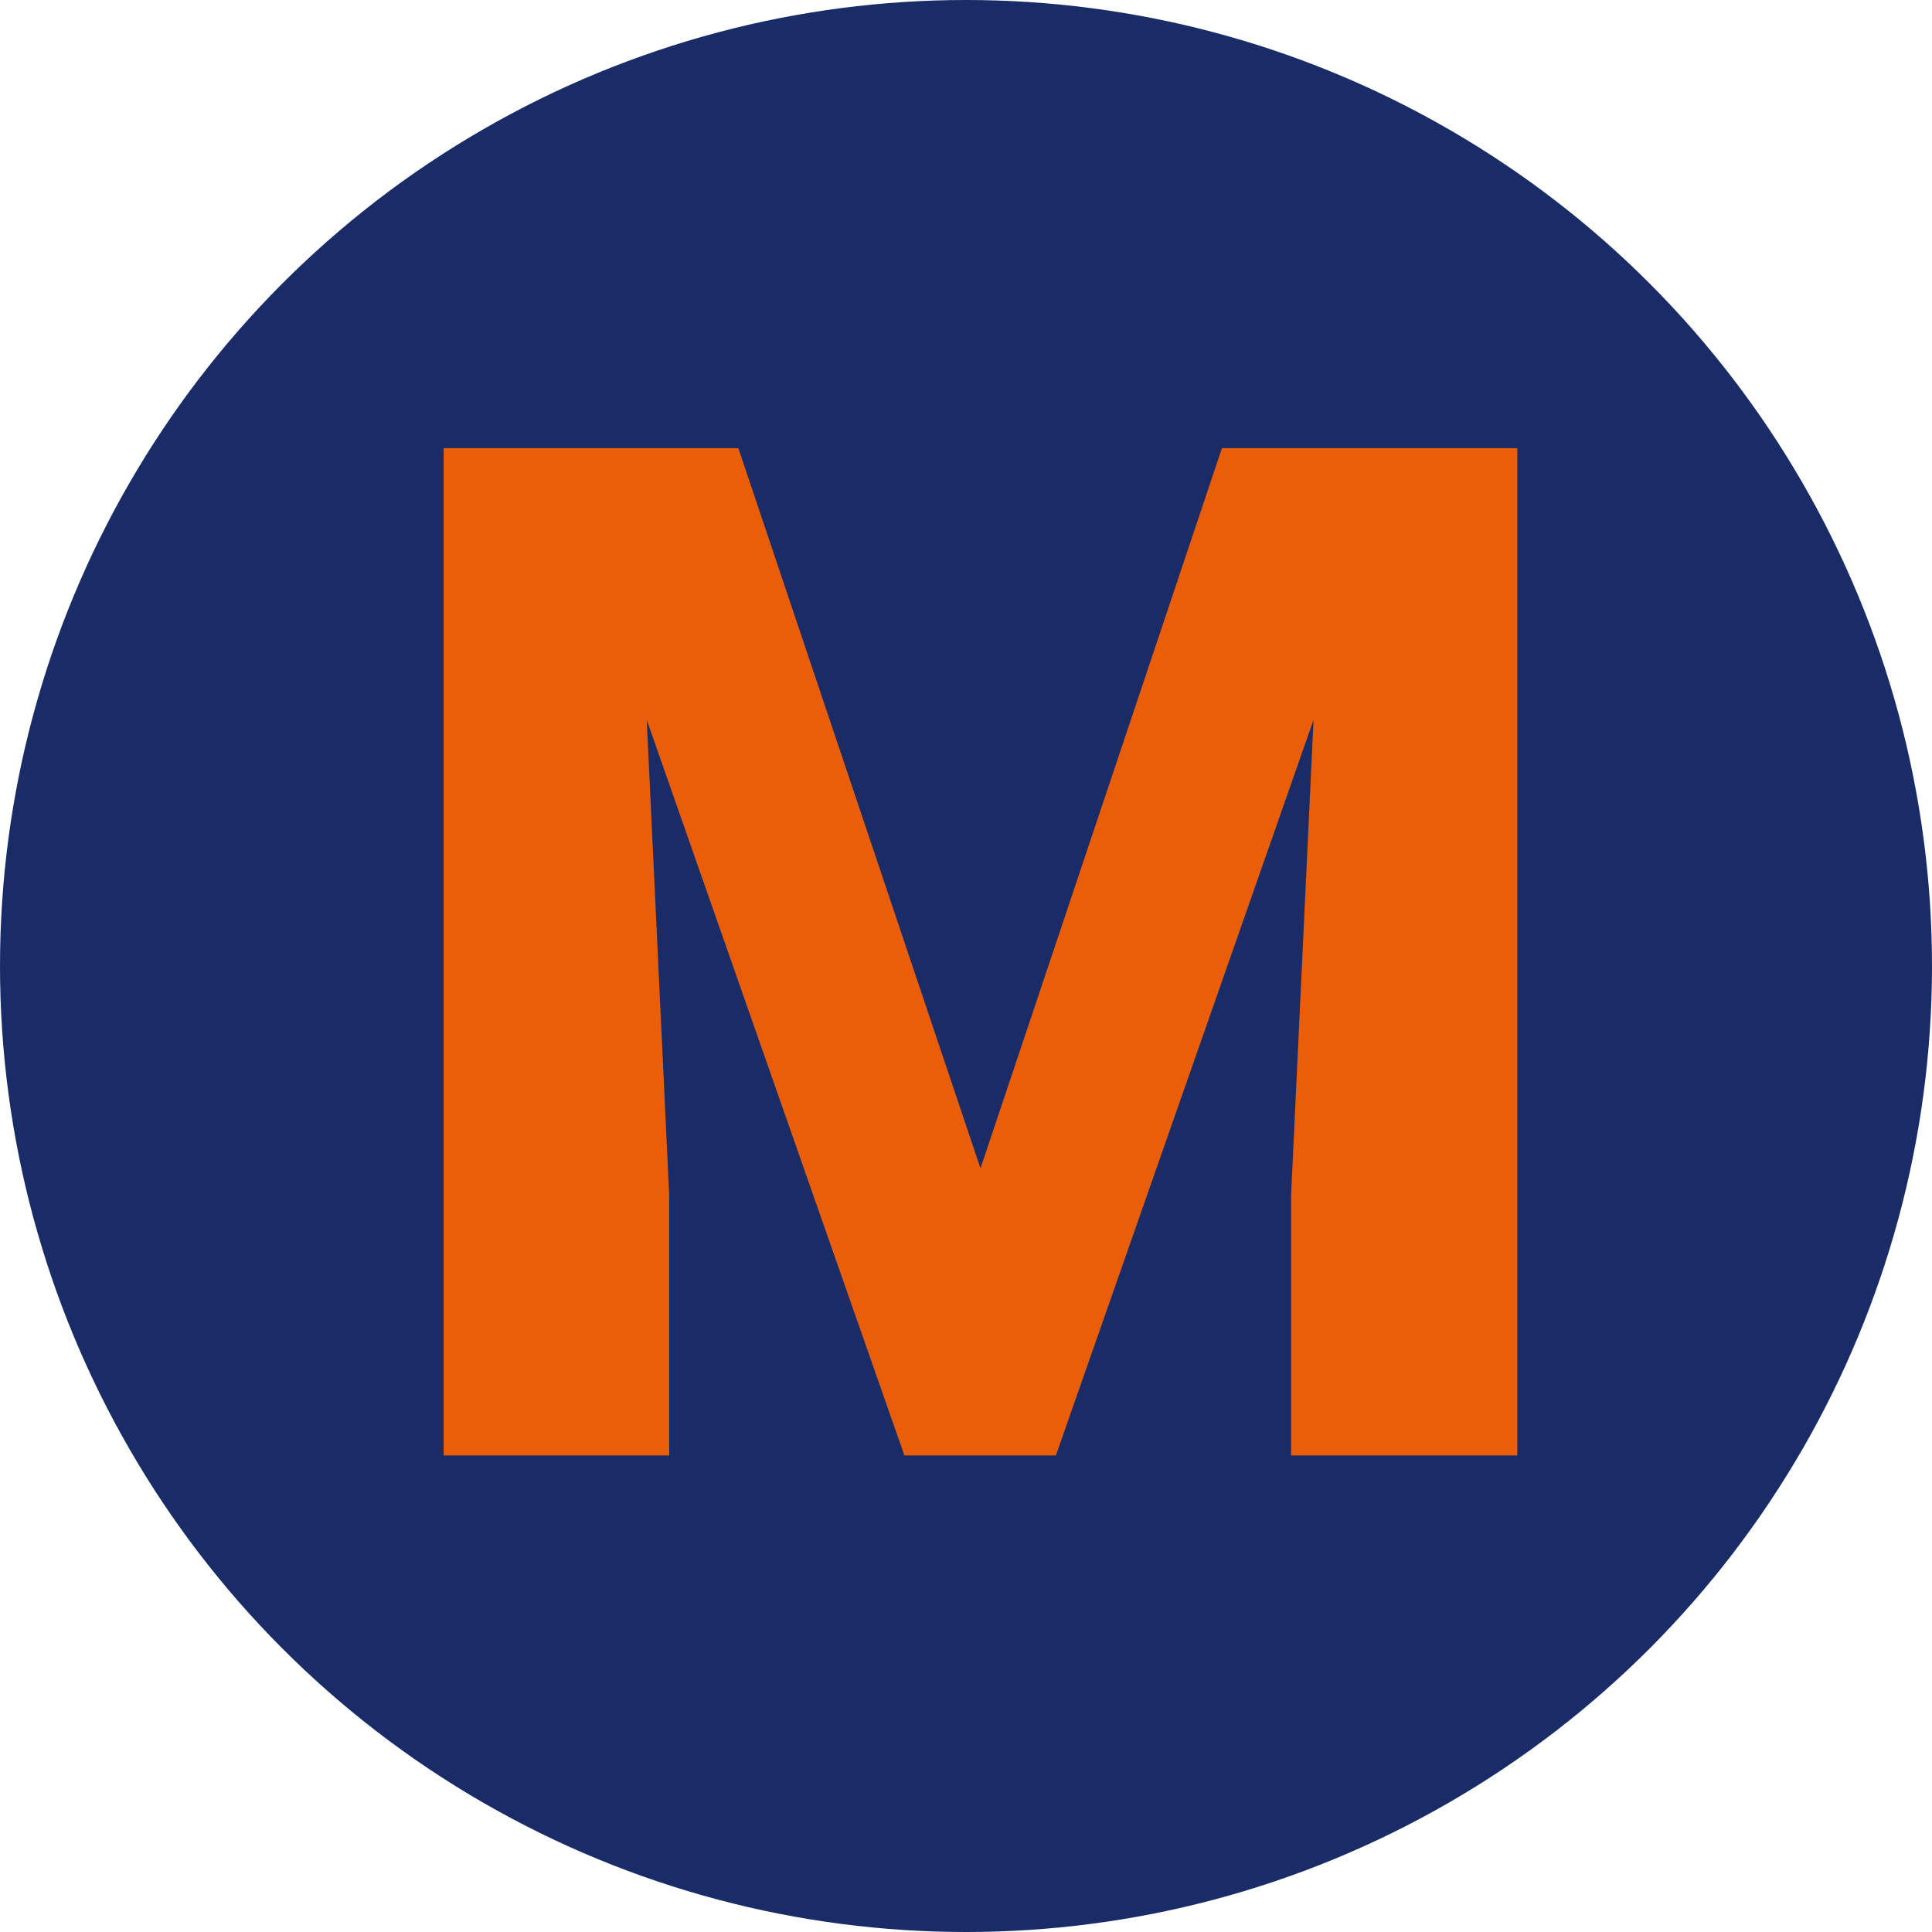
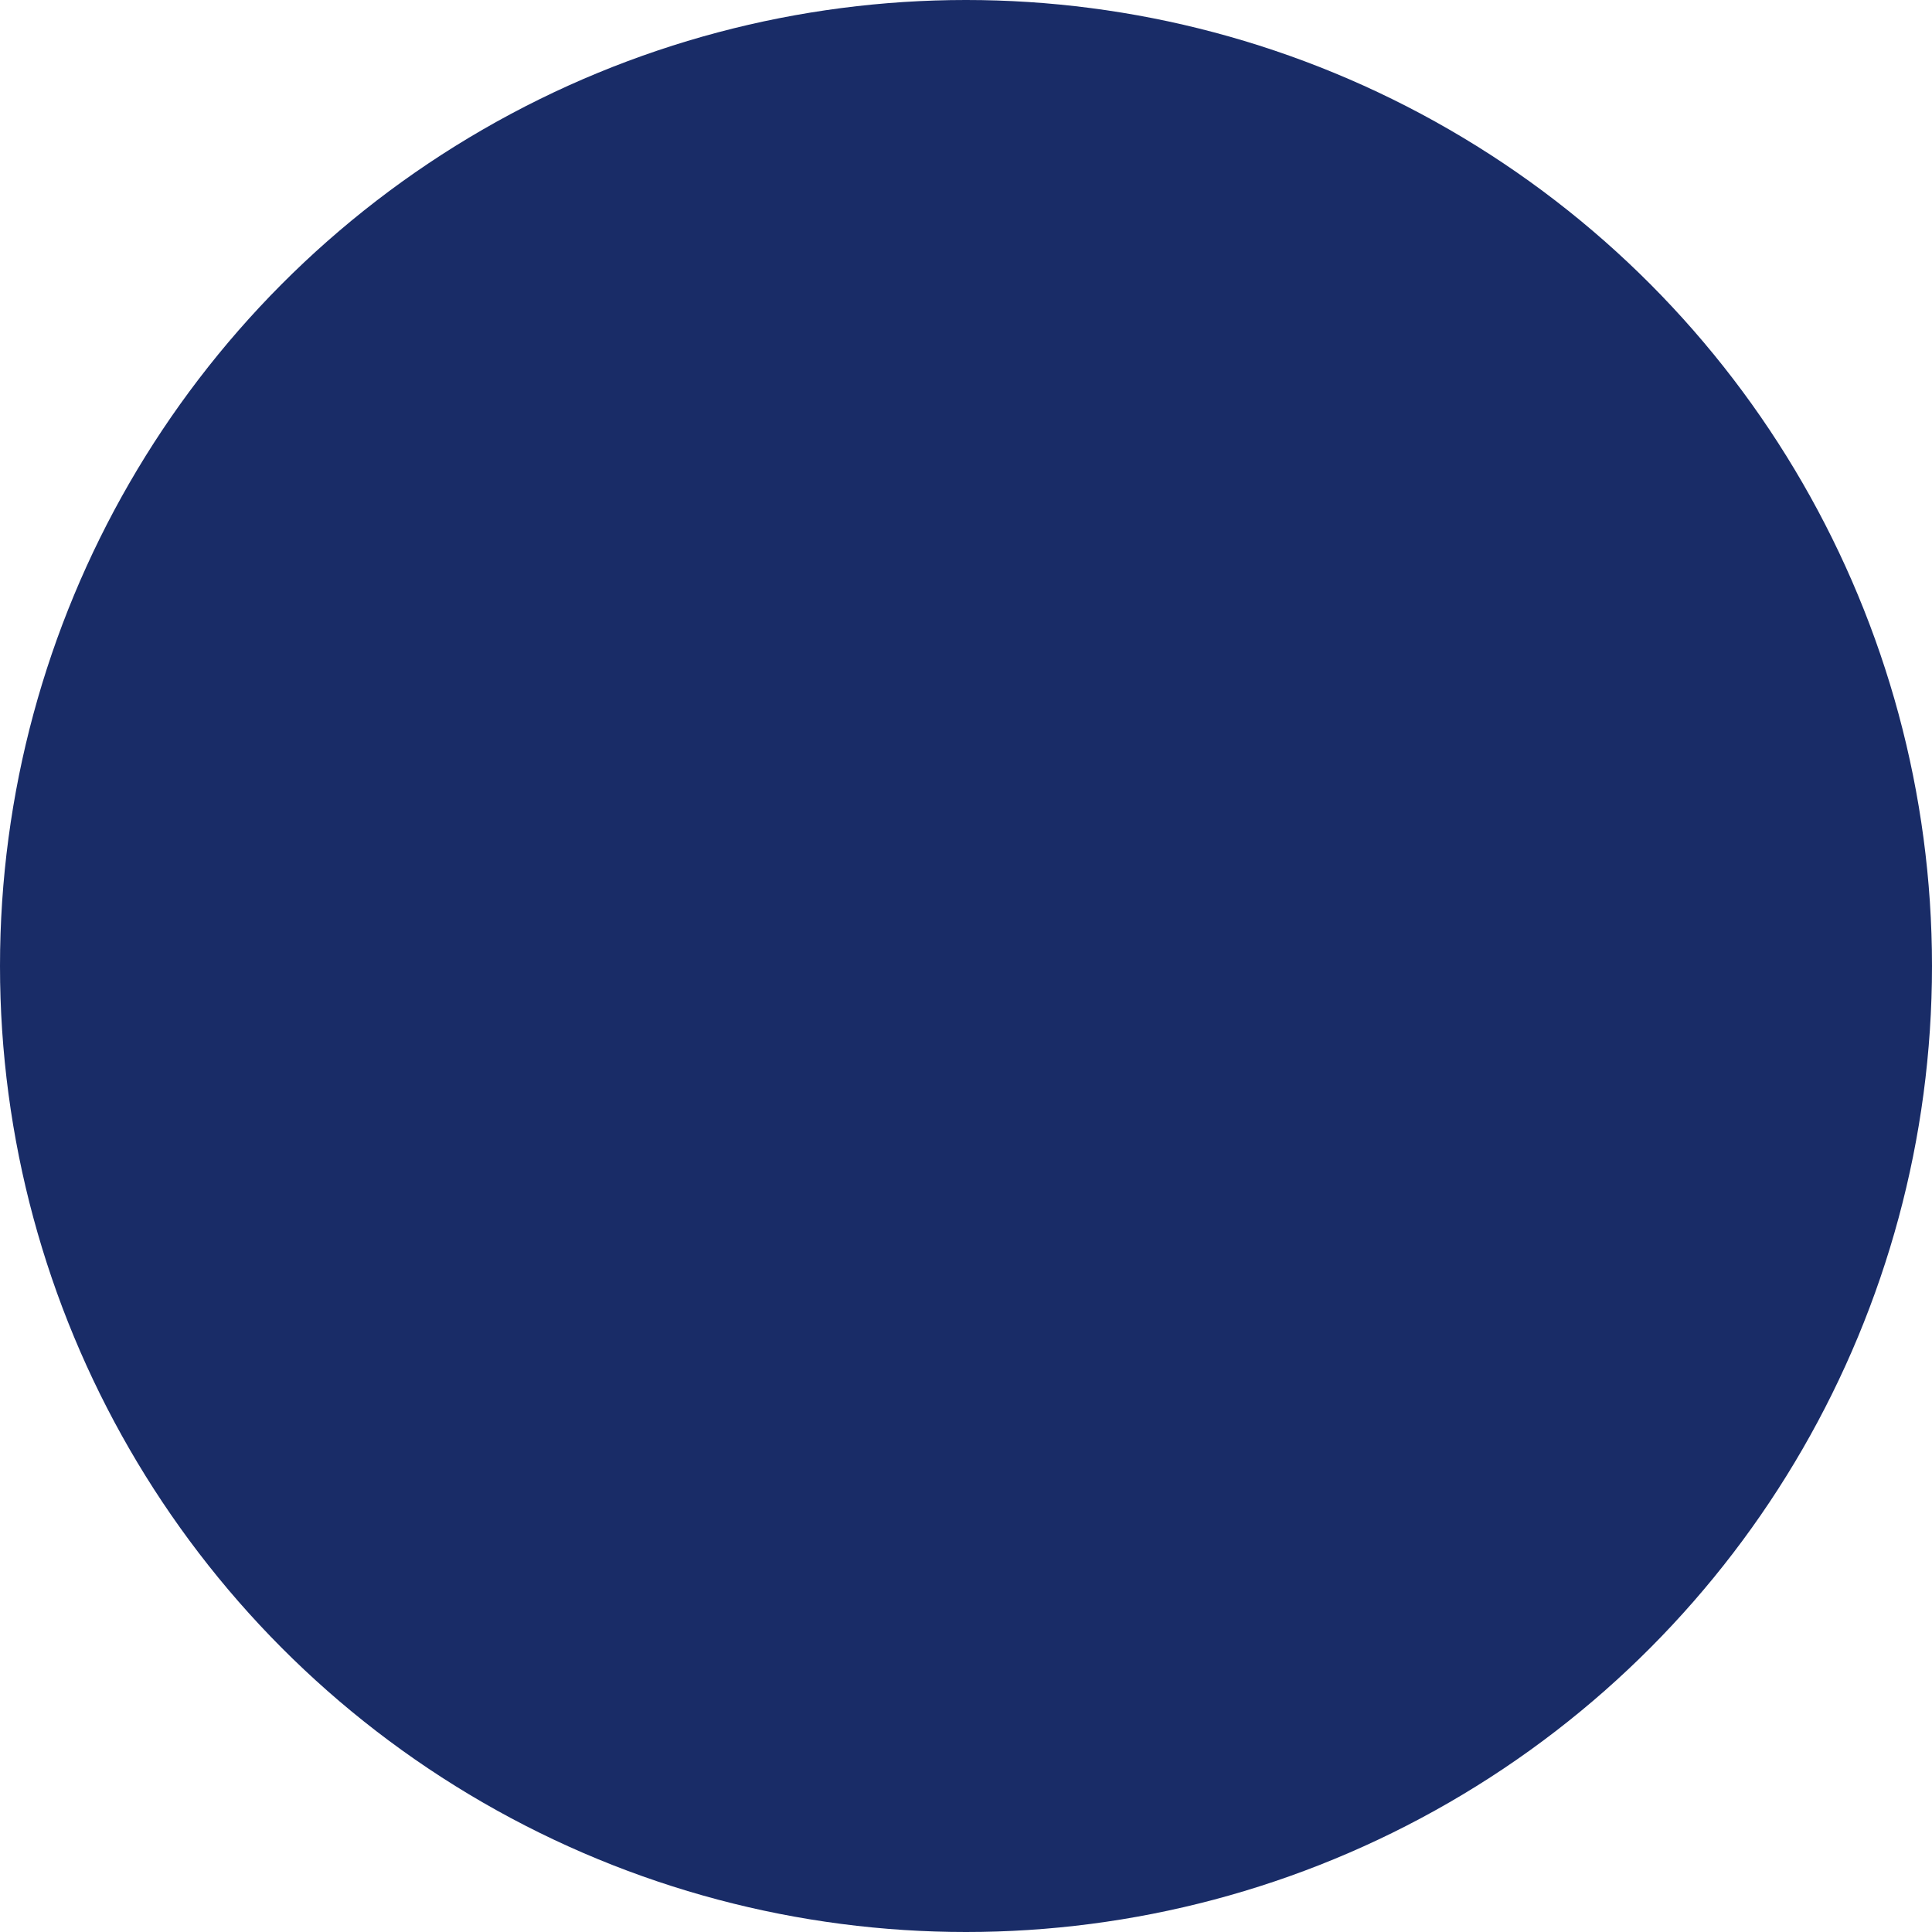
<svg xmlns="http://www.w3.org/2000/svg" width="150" height="150" viewBox="0 0 150 150" fill="none">
  <circle cx="75" cy="75" r="75" fill="#192C67" />
-   <path d="M42.824 34.797H57.326L76.125 90.71L94.87 34.797H109.372L81.98 113H70.217L42.824 34.797ZM34.445 34.797H49.216L51.955 92.751V113H34.445V34.797ZM102.98 34.797H117.805V113H100.241V92.751L102.98 34.797Z" fill="#EA5E0A" />
</svg>